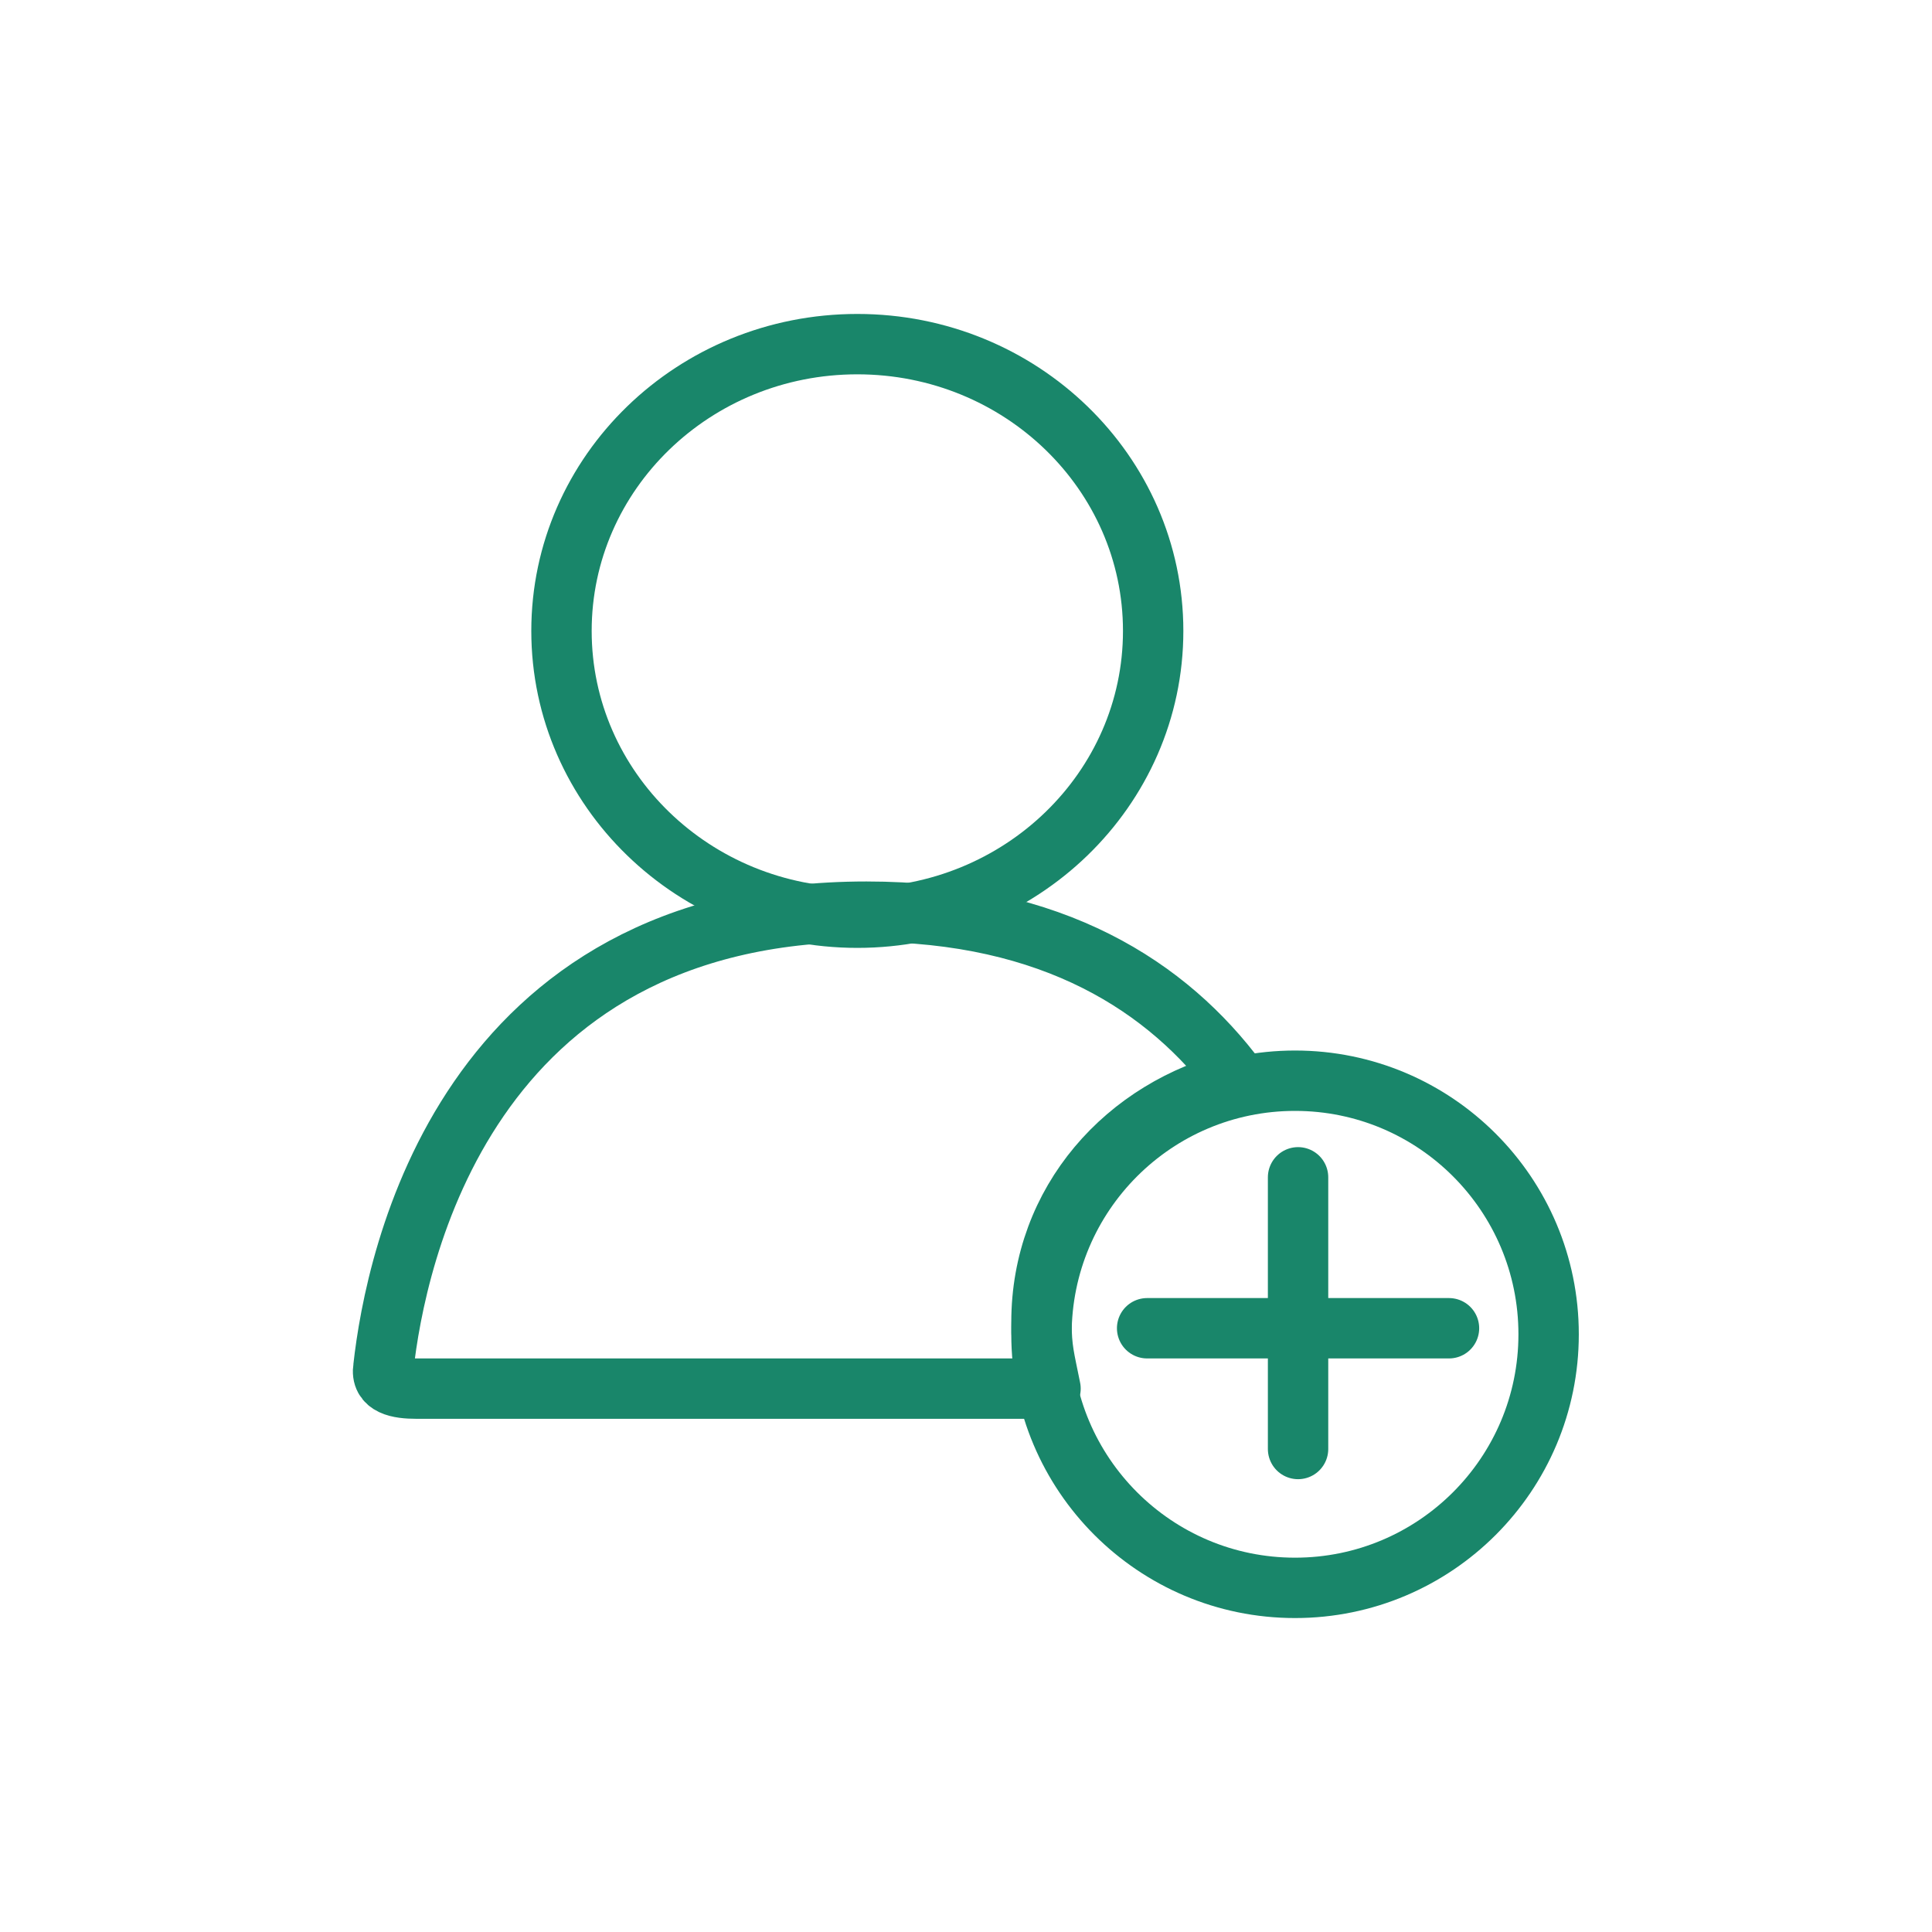
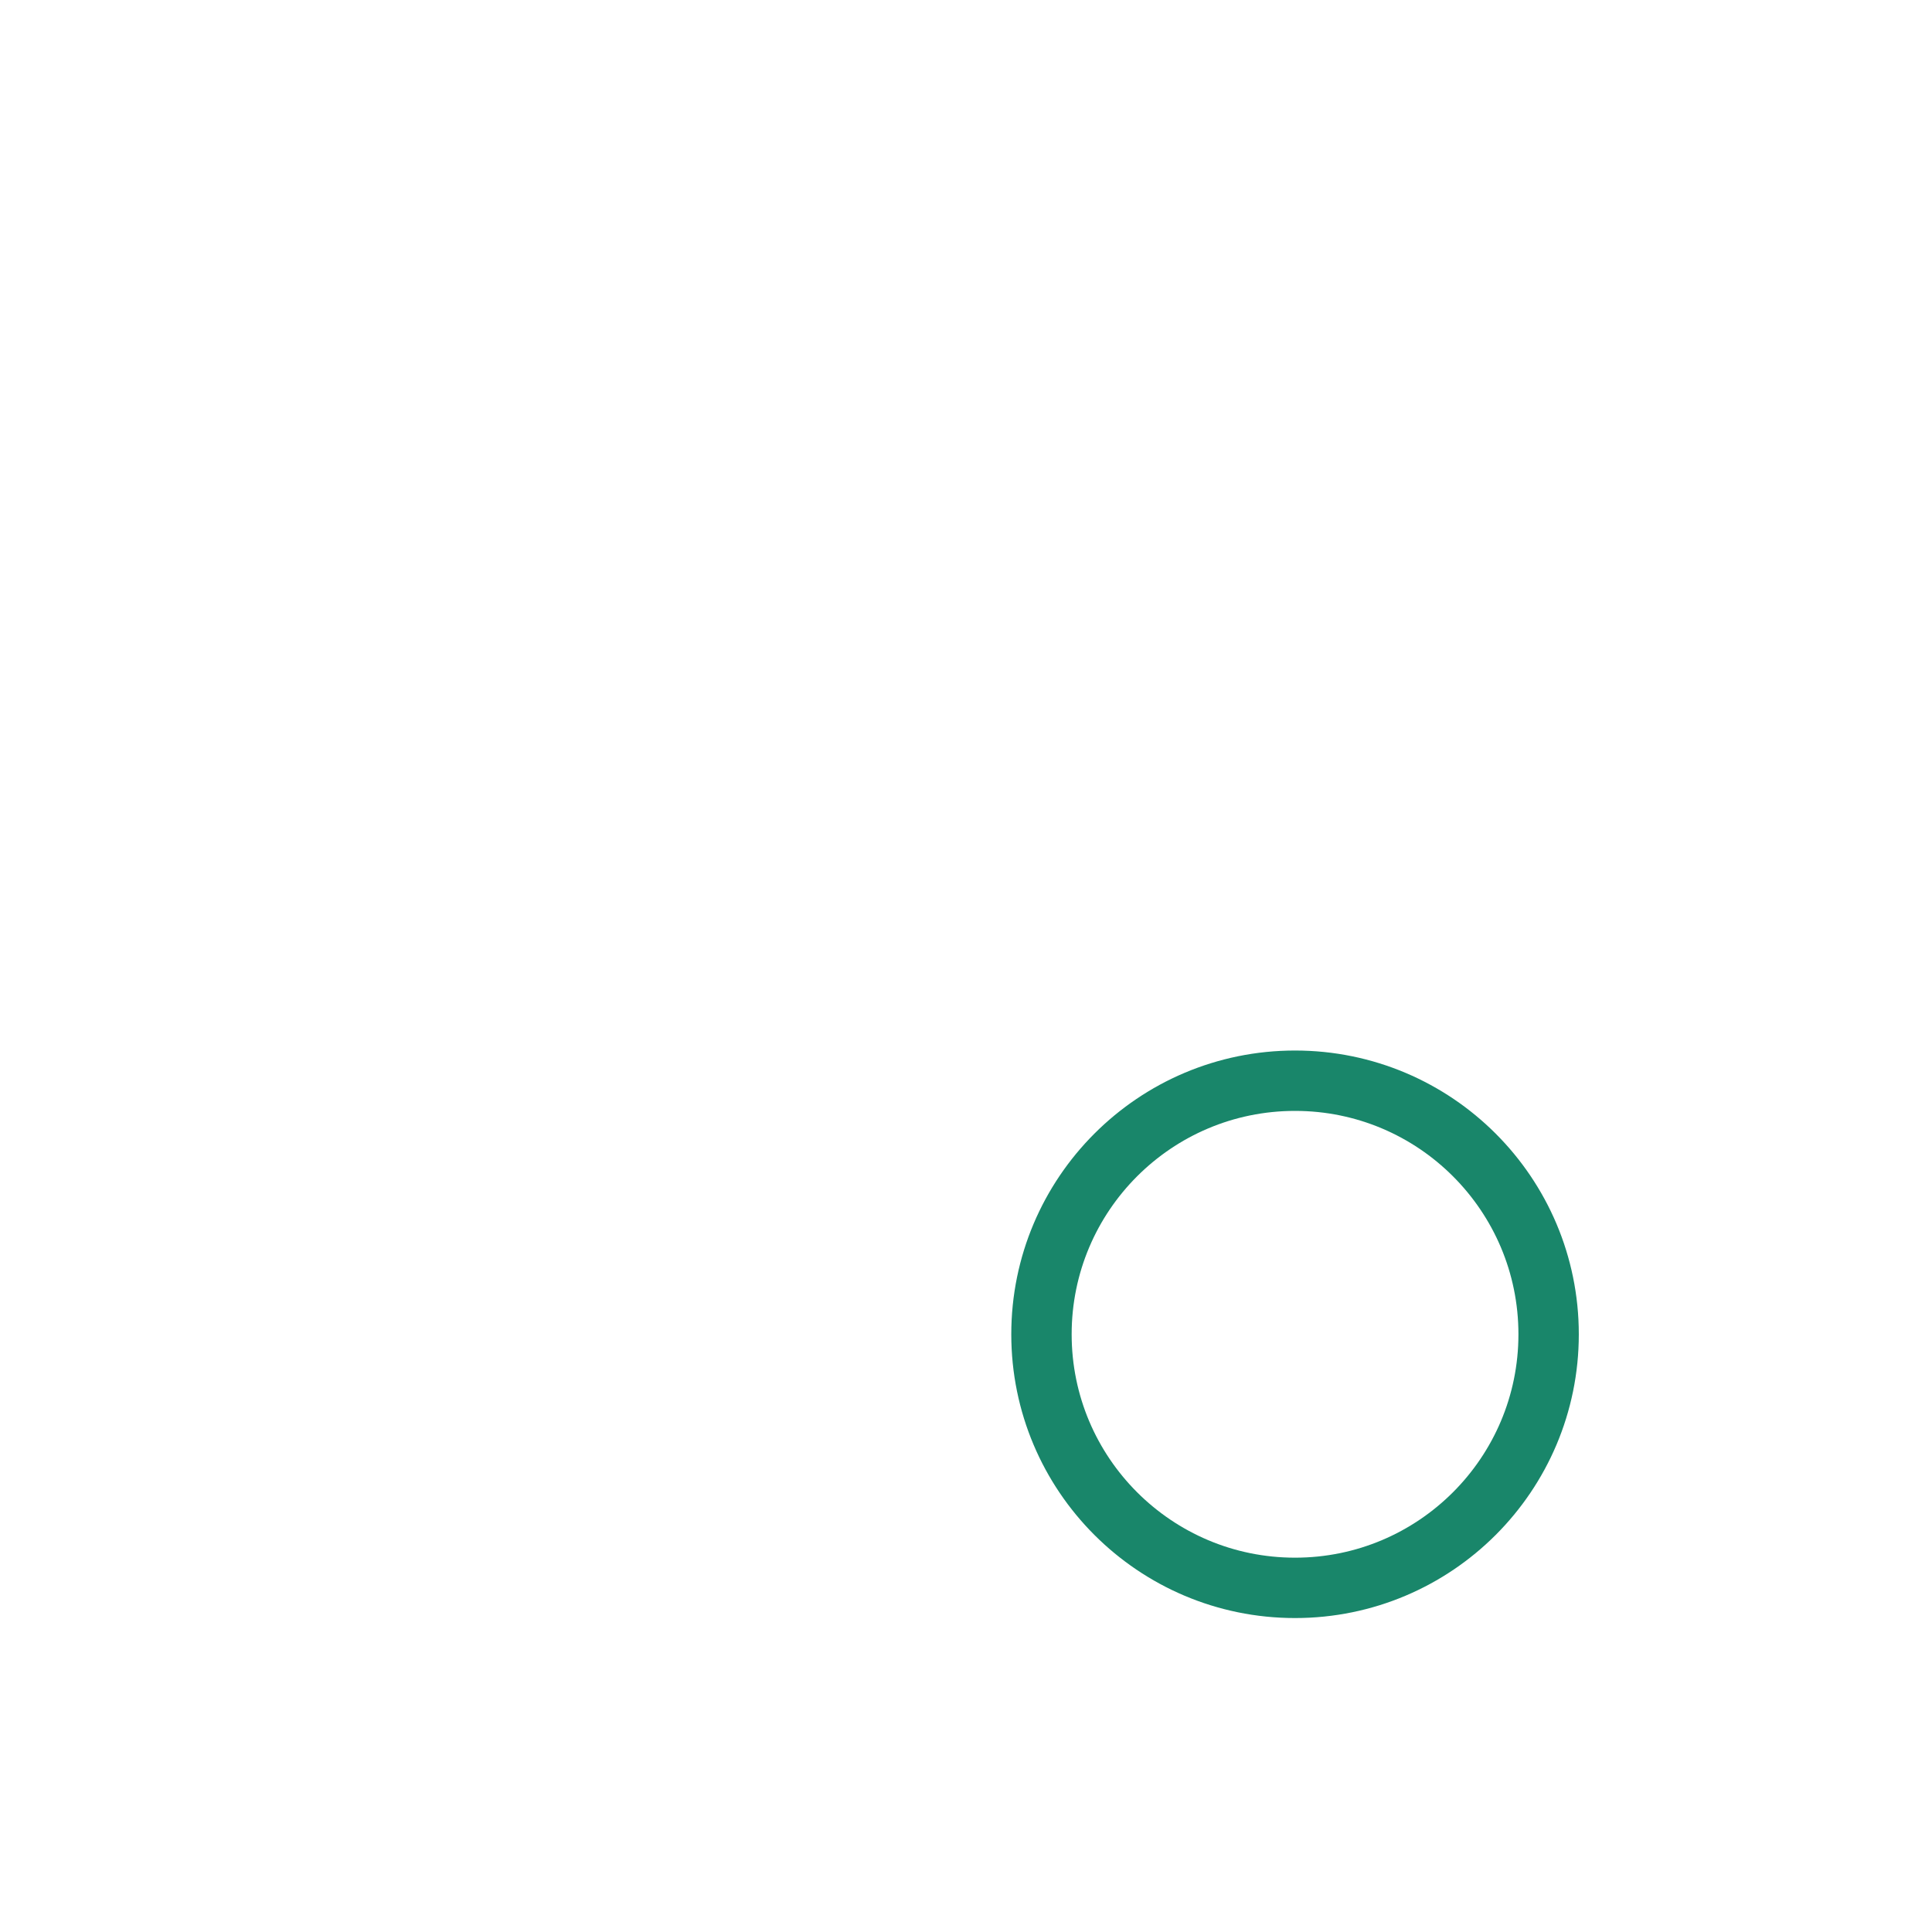
<svg xmlns="http://www.w3.org/2000/svg" width="64" height="64" viewBox="0 0 64 64" fill="none">
-   <path d="M28.4 30.4C33.812 30.4 38.2 26.147 38.2 20.9C38.2 15.653 33.812 11.4 28.4 11.4C22.988 11.4 18.6 15.653 18.6 20.9C18.6 26.147 22.988 30.4 28.4 30.4Z" stroke="#19866A" stroke-width="2" stroke-miterlimit="10" stroke-linecap="round" stroke-linejoin="round" />
  <path d="M42.9 52.6C47.539 52.6 51.3 48.839 51.3 44.2C51.3 39.561 47.539 35.8 42.9 35.8C38.261 35.8 34.5 39.561 34.5 44.2C34.5 48.839 38.261 52.6 42.9 52.6Z" stroke="#19866A" stroke-width="2" stroke-miterlimit="10" stroke-linecap="round" stroke-linejoin="round" />
-   <path d="M34.5 43.8C34.5 39.8 37.3 36.7 41 35.8C38.7 32.7 34.9 30.2 28.7 30.2C15.4 30.2 13.1 41.7 12.7 45.3C12.6 45.9 13.2 46 13.8 46H28.6H34.8C34.6 45 34.5 44.7 34.5 43.8Z" stroke="#19866A" stroke-width="2" stroke-miterlimit="10" stroke-linecap="round" stroke-linejoin="round" />
-   <path d="M43 39V48" stroke="#19866A" stroke-width="2" stroke-miterlimit="10" stroke-linecap="round" stroke-linejoin="round" />
-   <path d="M48 44H38" stroke="#19866A" stroke-width="2" stroke-miterlimit="10" stroke-linecap="round" stroke-linejoin="round" />
</svg>